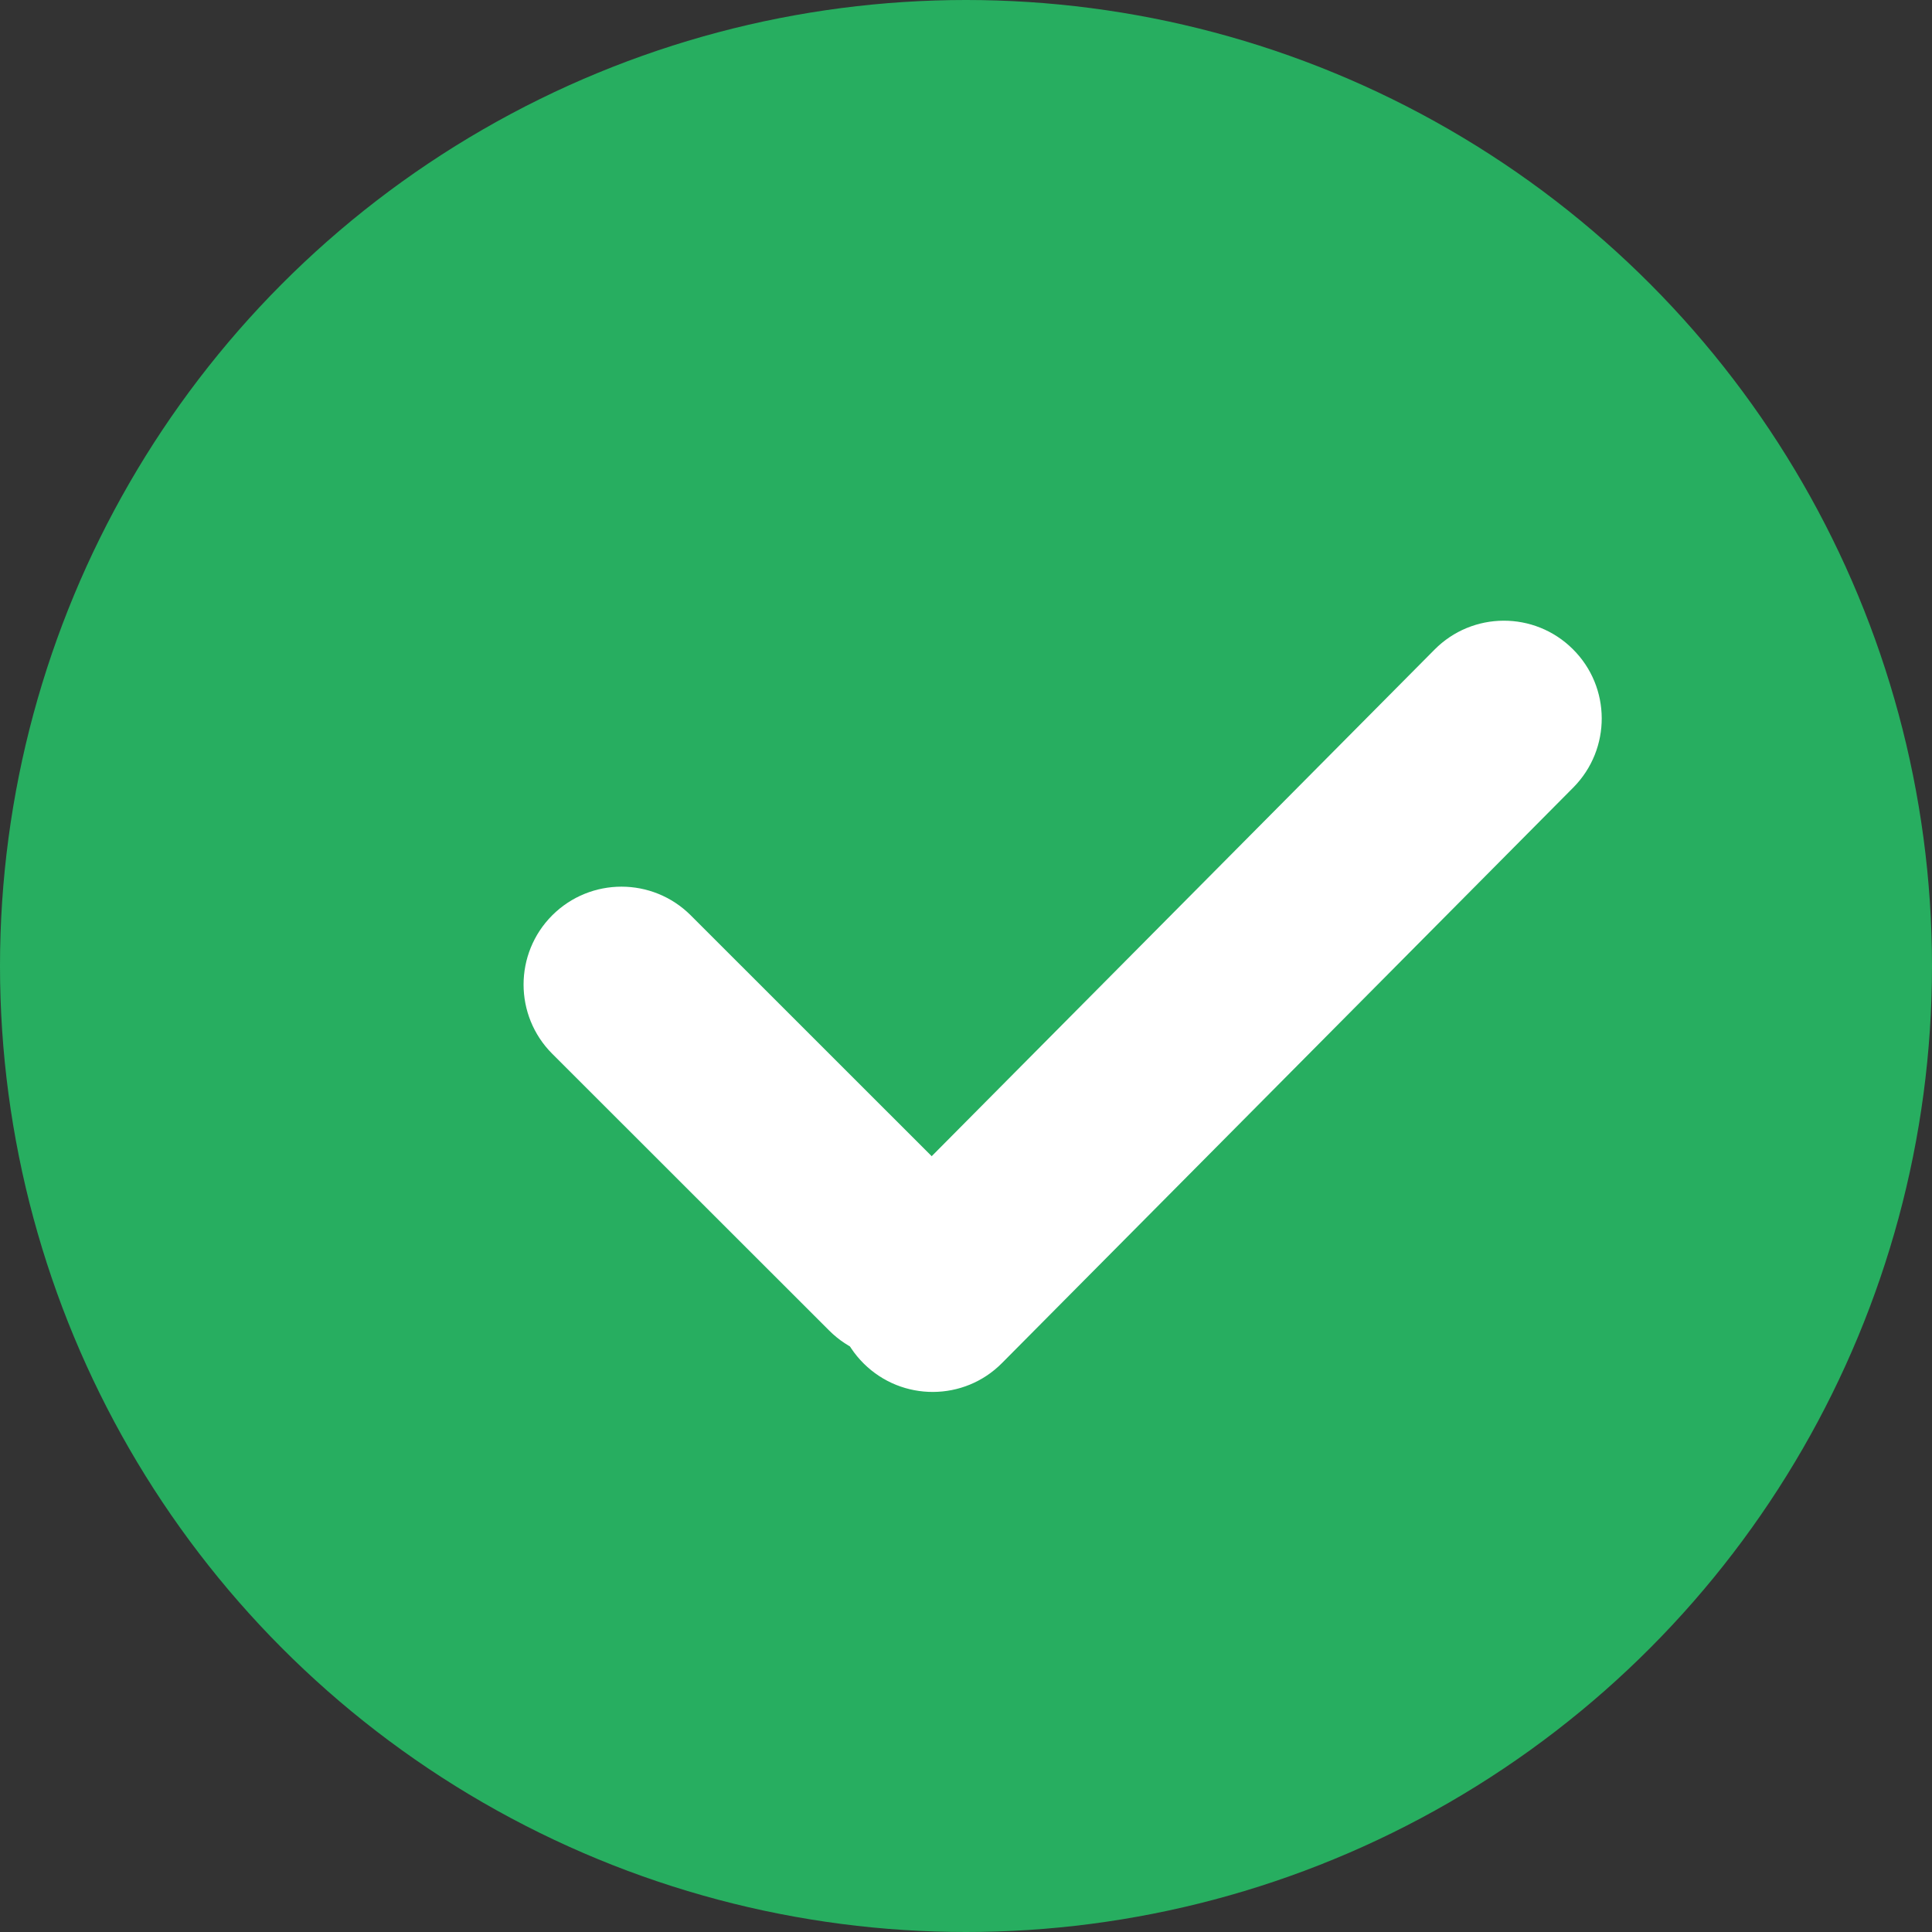
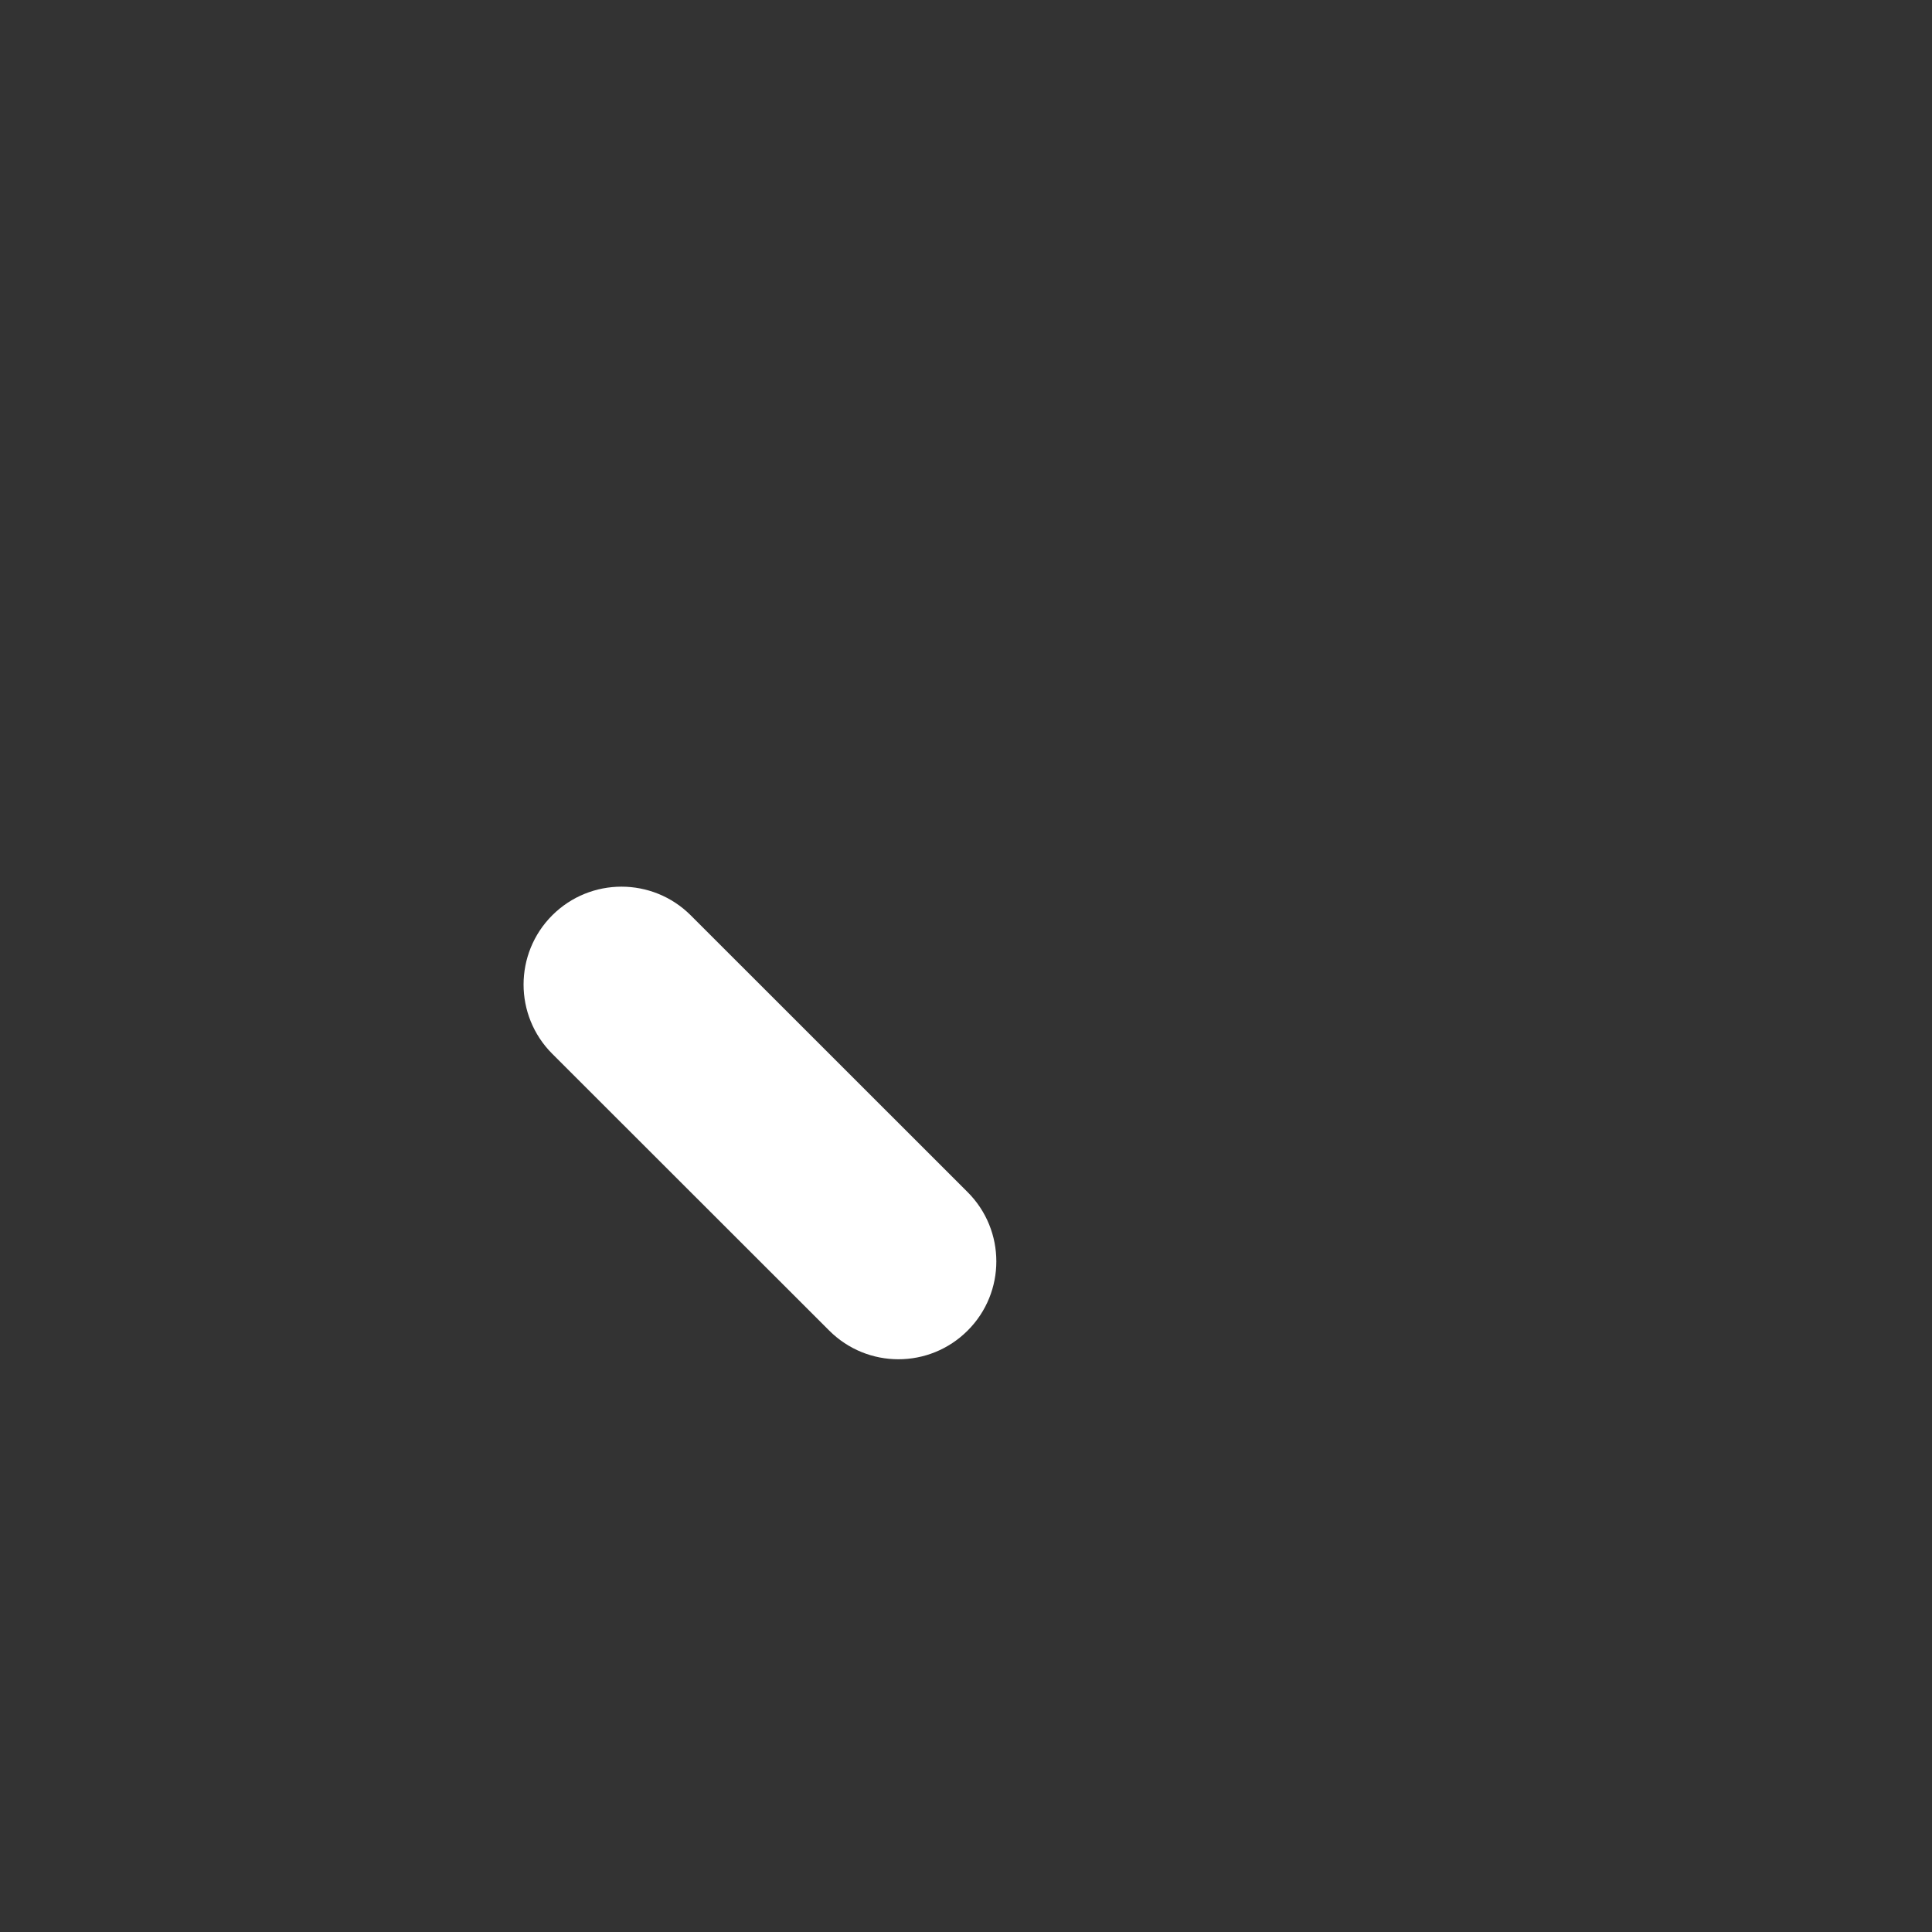
<svg xmlns="http://www.w3.org/2000/svg" width="20" height="20" viewBox="0 0 20 20" fill="none">
  <rect x="0" y="0" width="20" height="20" fill="#333333" stroke="none" />
-   <circle cx="10" cy="10" r="10" fill="#27AE60" />
  <path fill-rule="evenodd" clip-rule="evenodd" d="M5.717 9.475C6.113 9.08 6.754 9.08 7.15 9.475L10.017 12.341C10.413 12.737 10.413 13.379 10.017 13.774C9.621 14.17 8.98 14.17 8.584 13.774L5.717 10.909C5.321 10.513 5.321 9.871 5.717 9.475Z" fill="white" />
-   <path fill-rule="evenodd" clip-rule="evenodd" d="M16.281 6.719C15.884 6.325 15.243 6.328 14.85 6.725L8.936 12.683C8.542 13.08 8.544 13.722 8.942 14.116C9.339 14.509 9.98 14.507 10.373 14.11L16.287 8.152C16.681 7.754 16.679 7.113 16.281 6.719Z" fill="white" />
</svg>